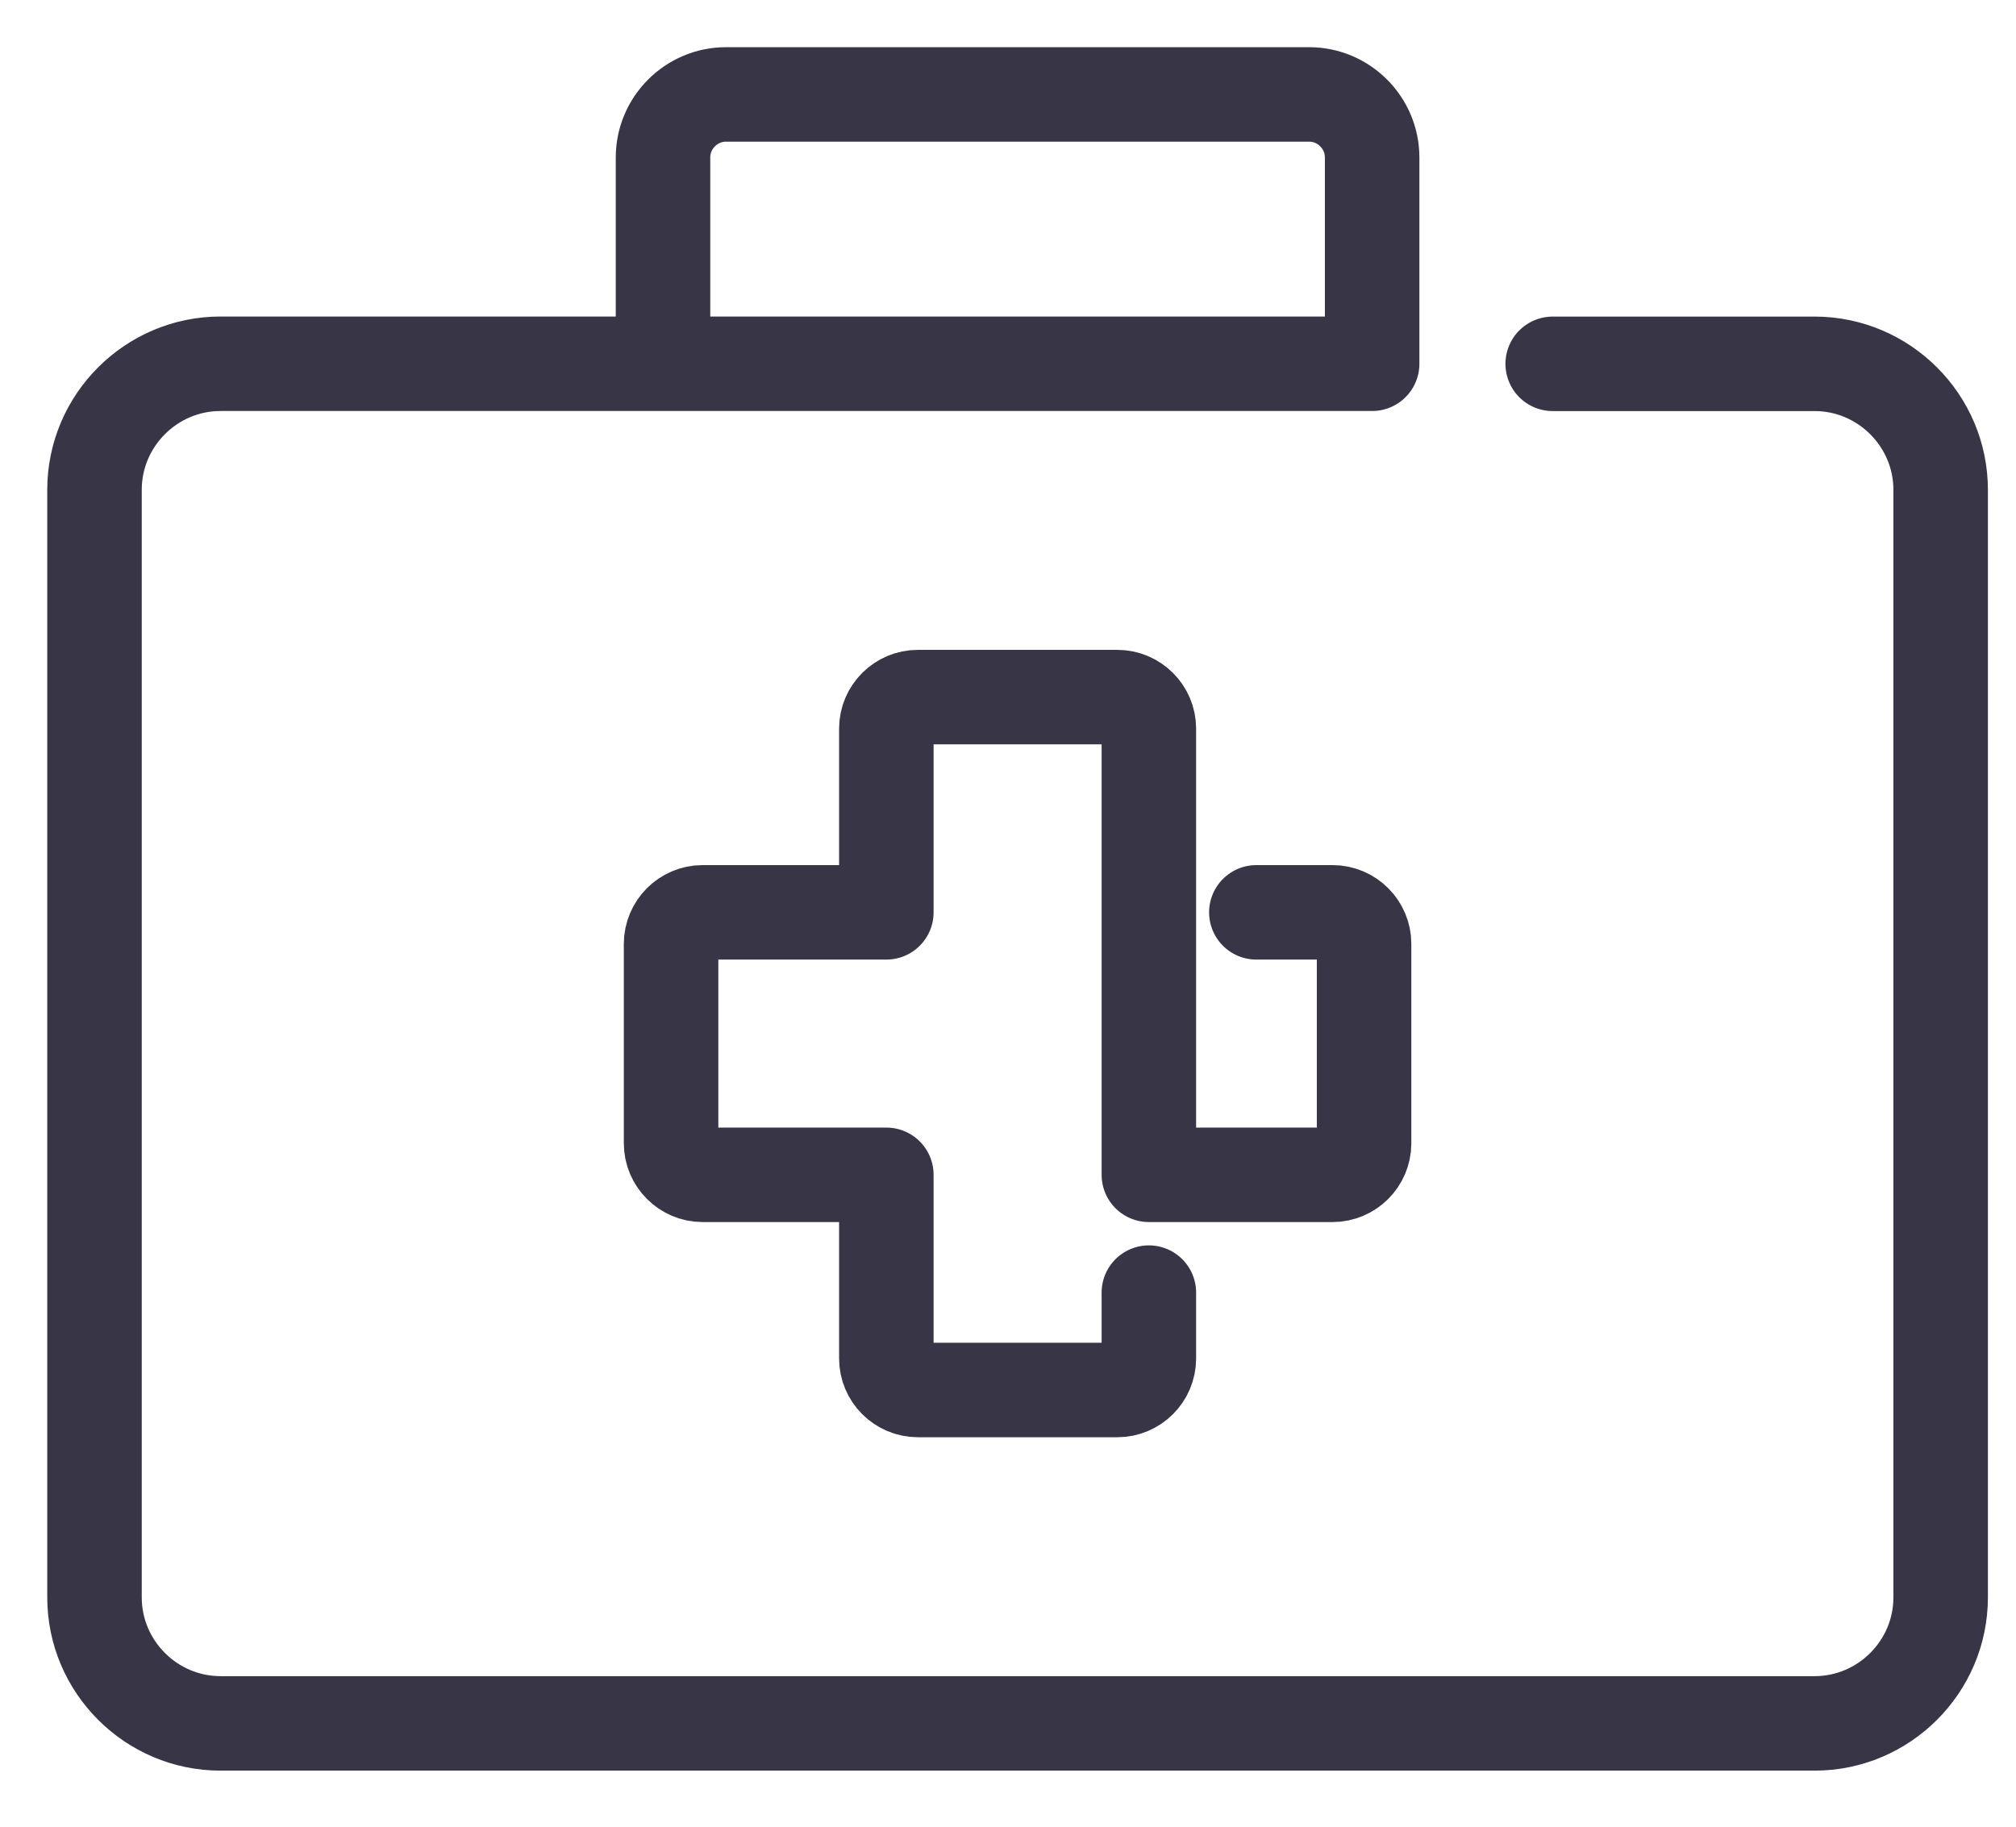
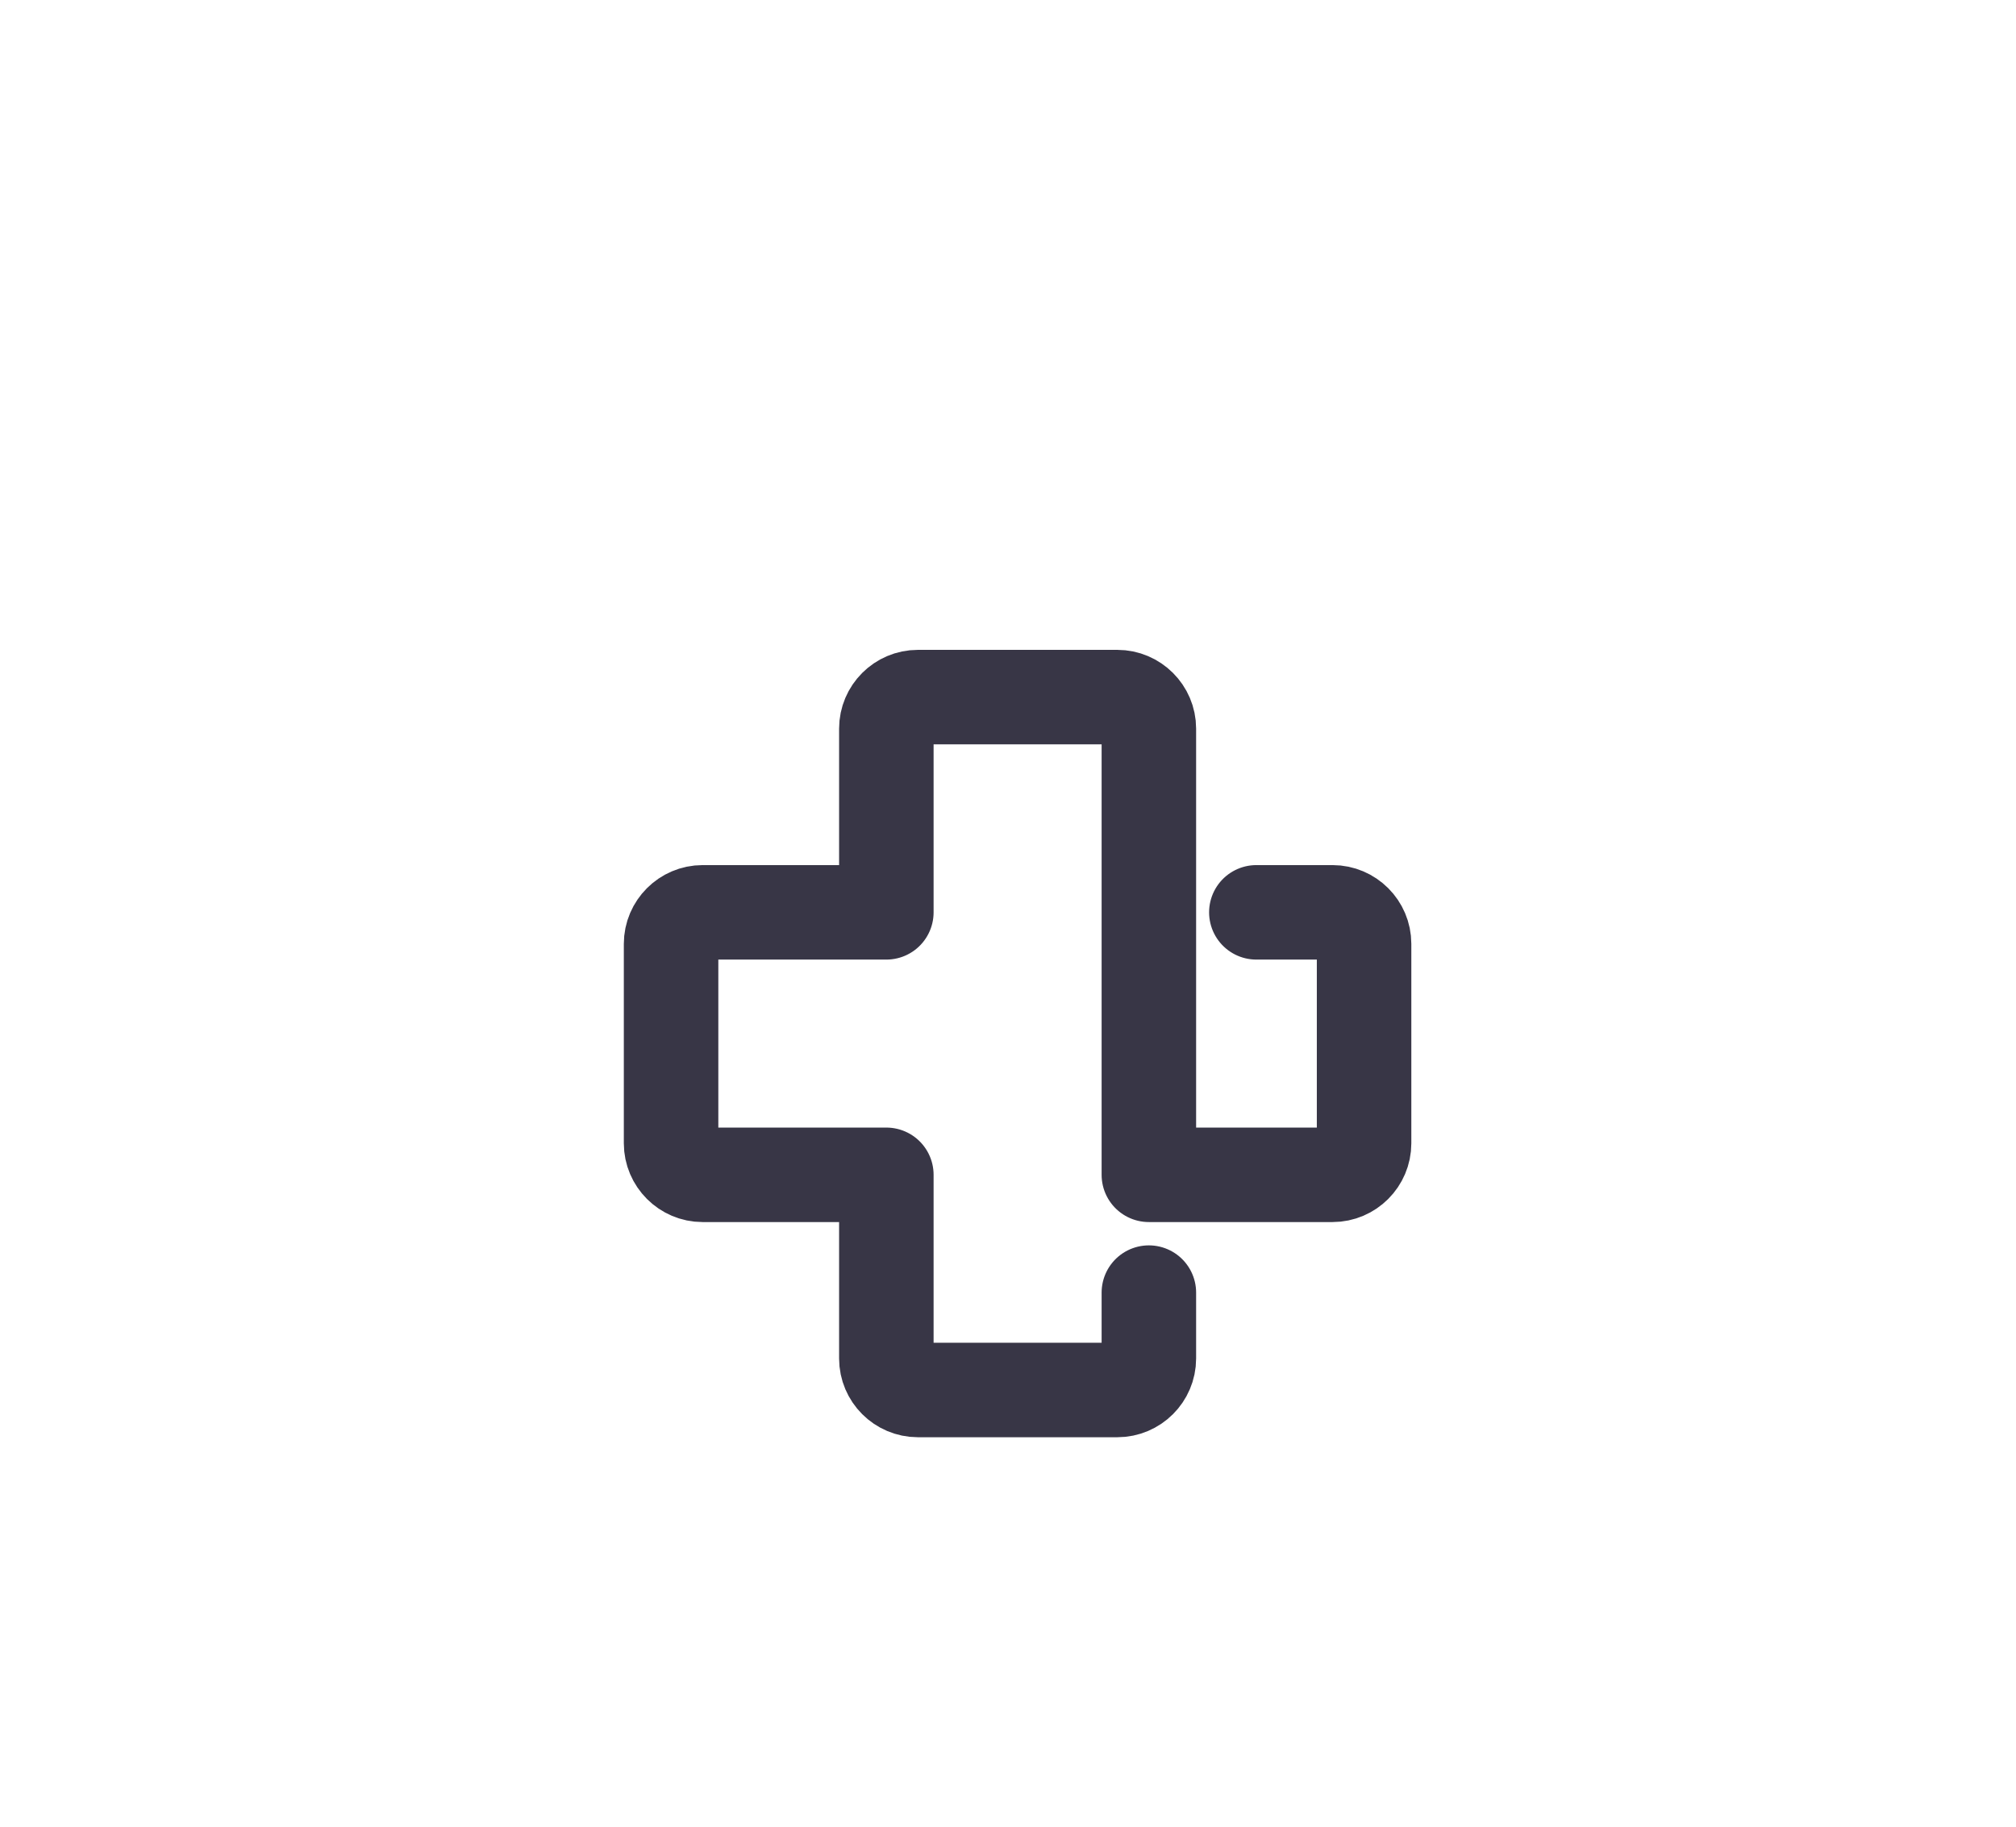
<svg xmlns="http://www.w3.org/2000/svg" width="32" height="29" viewBox="0 0 32 29">
  <g stroke-width="1.5" stroke="#383646" fill="none" fill-rule="evenodd" stroke-linecap="round" stroke-linejoin="round">
-     <path d="M10.524 5.329v-2.83c0-.549.45-1 1-1h9.256c.55 0 1 .451 1 1v3.276H3.5c-1.1 0-2 .9-2 2V25.36c0 1.1.9 2 2 2h25.304c1.1 0 2-.9 2-2V7.776c0-1.1-.9-2-2-2h-4.158" />
    <path d="M19.942 14.484h1.21c.275 0 .5.225.5.5v3.167c0 .274-.225.5-.5.5h-2.916v-7.084c0-.275-.226-.5-.5-.5h-3.167c-.275 0-.5.225-.5.5v2.917h-2.917c-.274 0-.5.225-.5.5v3.167c0 .274.226.5.5.5h2.917v2.916c0 .275.225.5.5.5h3.167c.274 0 .5-.225.5-.5v-1.046" />
  </g>
</svg>